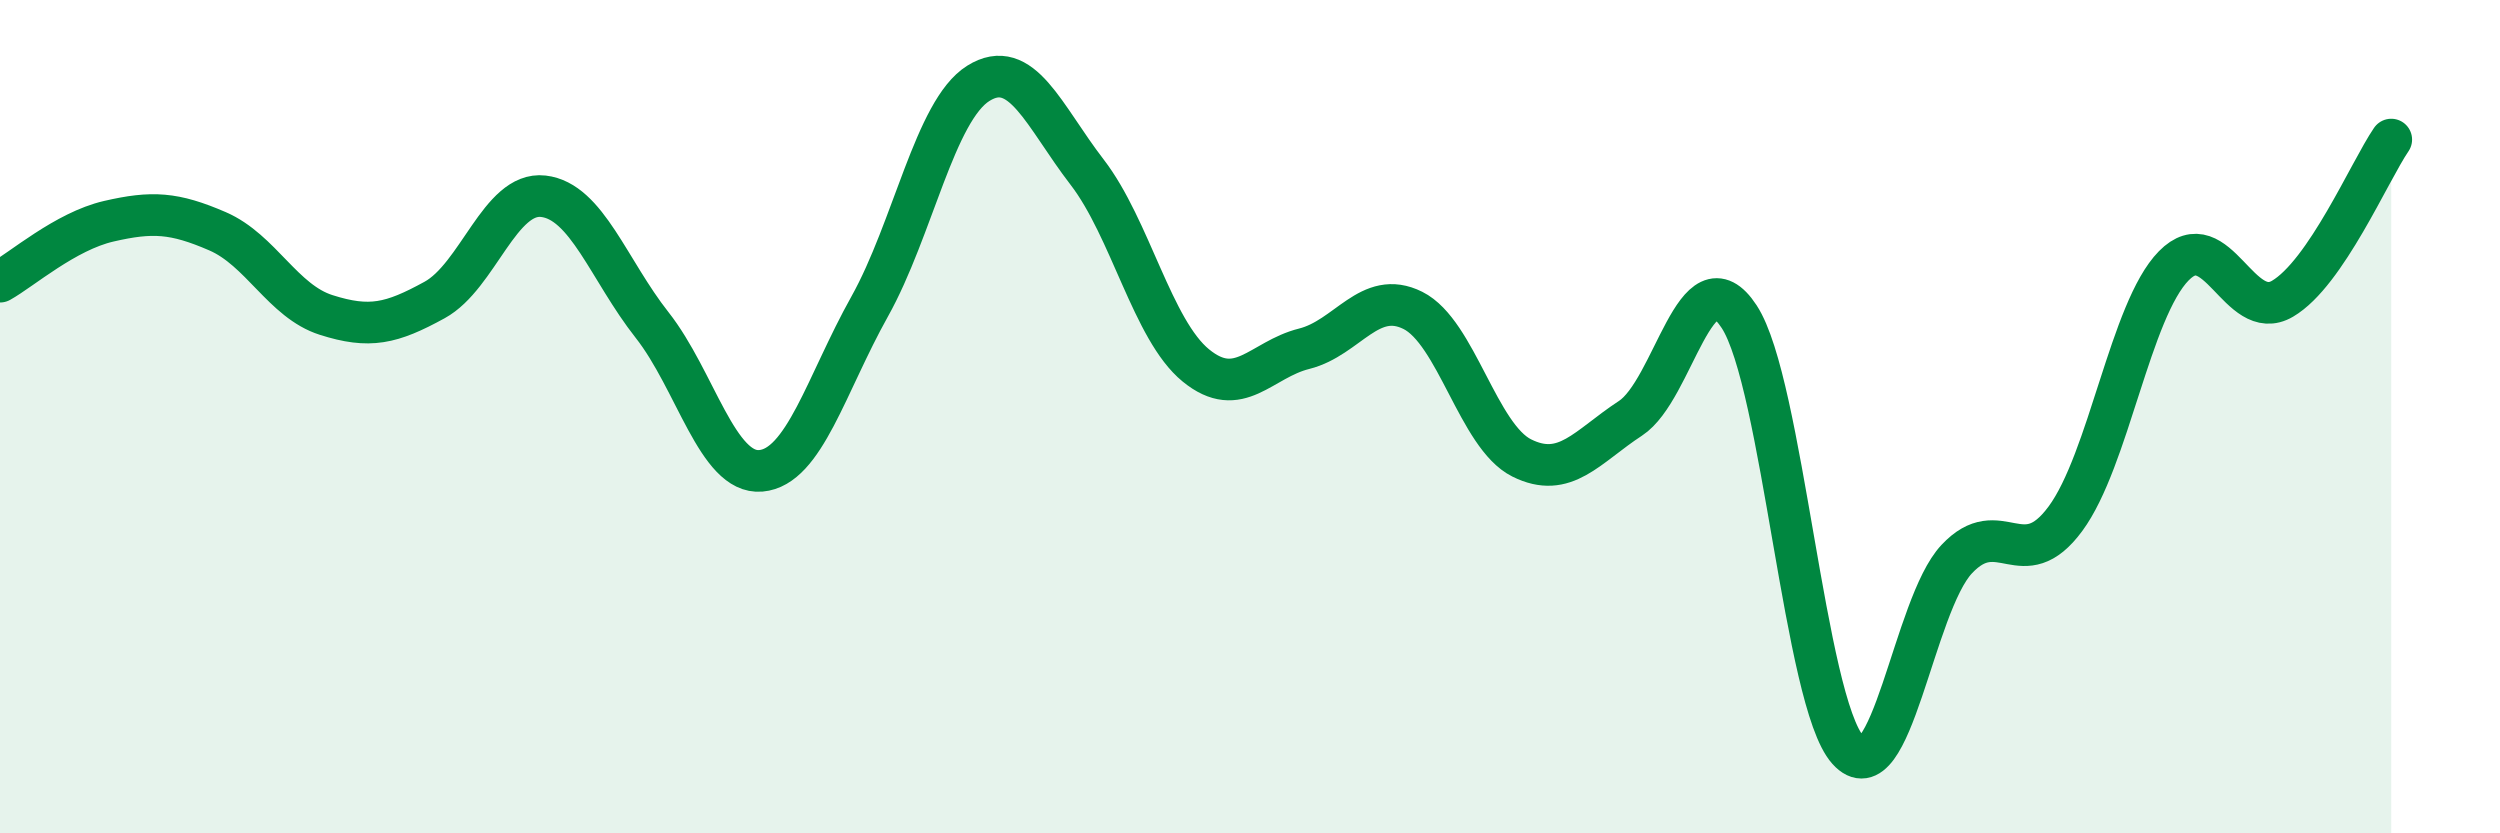
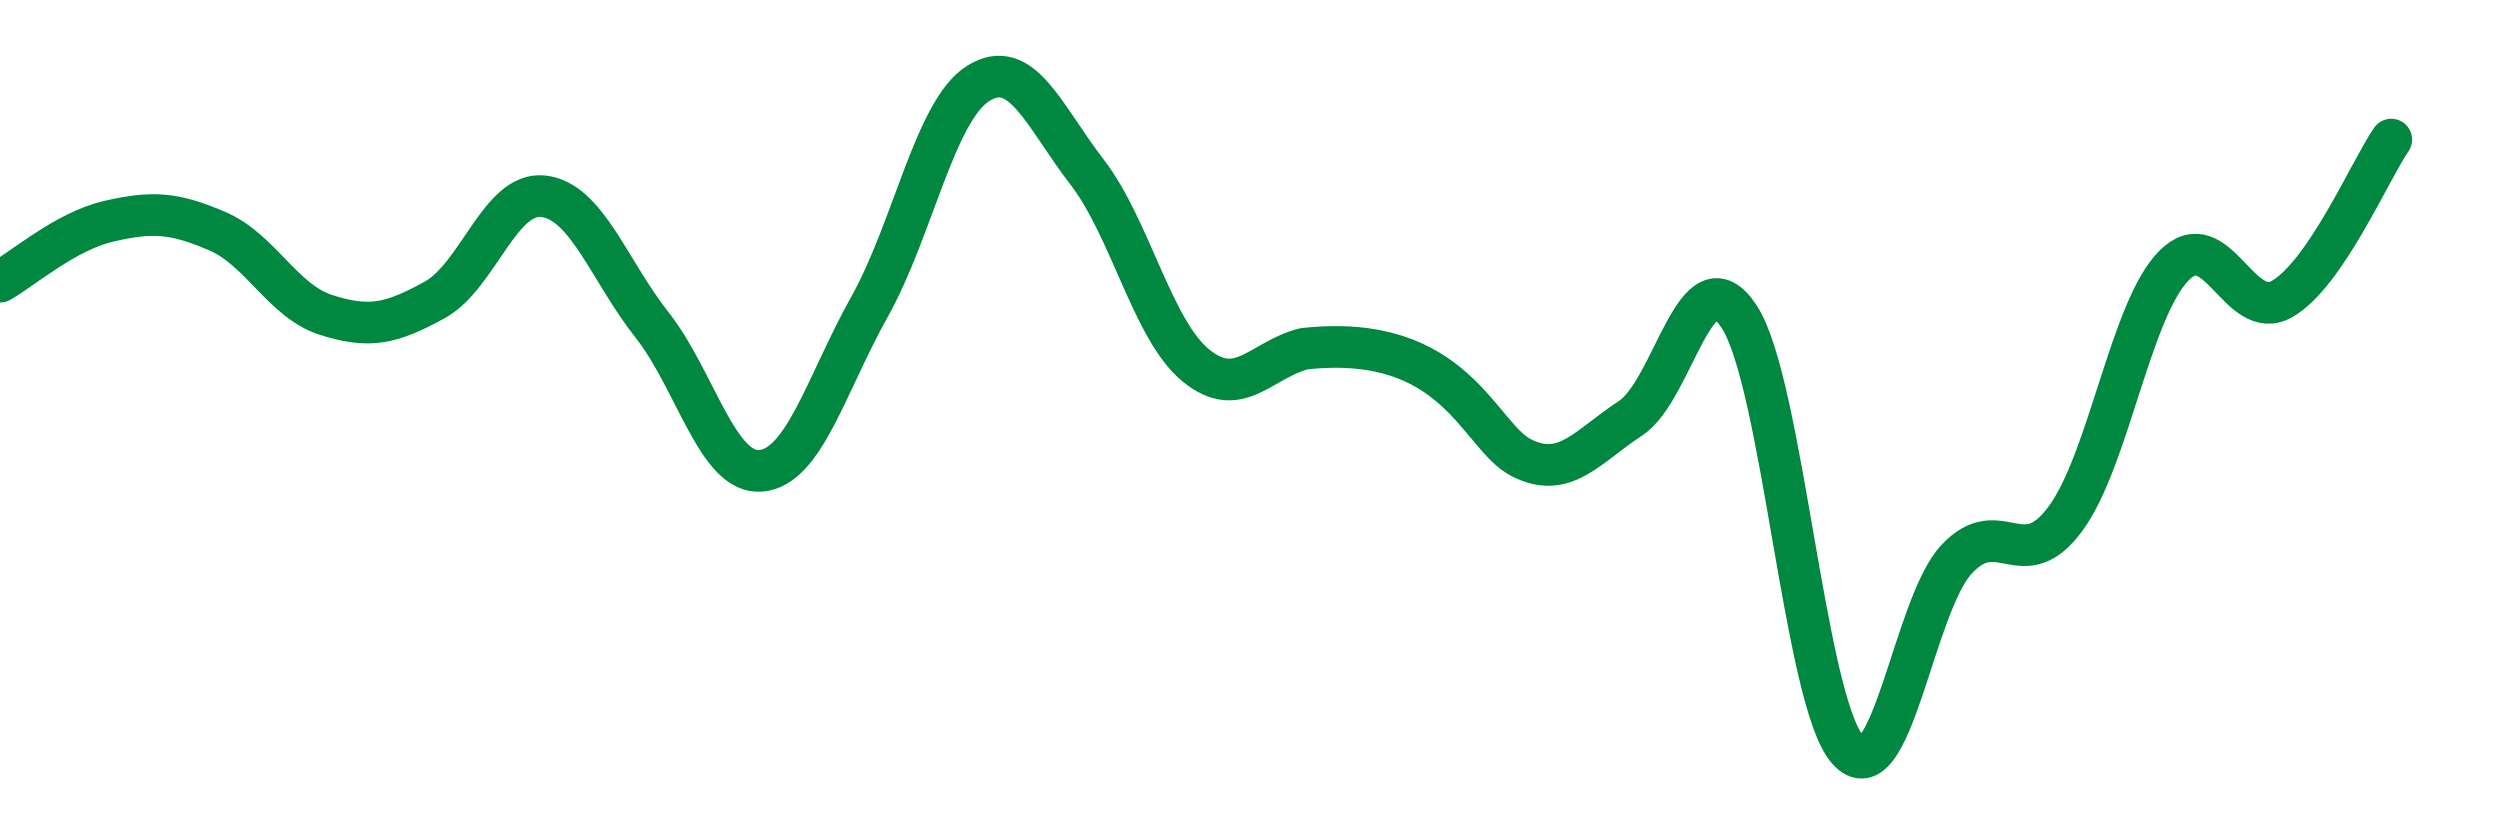
<svg xmlns="http://www.w3.org/2000/svg" width="60" height="20" viewBox="0 0 60 20">
-   <path d="M 0,6.76 C 0.52,6.47 1.57,5.55 2.61,5.31 C 3.65,5.07 4.18,5.1 5.22,5.55 C 6.26,6 6.79,7.23 7.83,7.56 C 8.87,7.89 9.39,7.77 10.43,7.2 C 11.47,6.63 12,4.59 13.04,4.71 C 14.08,4.83 14.61,6.48 15.65,7.8 C 16.69,9.12 17.22,11.39 18.26,11.3 C 19.3,11.21 19.83,9.22 20.87,7.36 C 21.91,5.5 22.44,2.65 23.48,2 C 24.52,1.35 25.05,2.78 26.09,4.13 C 27.13,5.48 27.66,7.92 28.7,8.77 C 29.74,9.62 30.26,8.63 31.3,8.37 C 32.34,8.11 32.87,6.93 33.91,7.45 C 34.95,7.97 35.48,10.47 36.52,10.99 C 37.56,11.51 38.09,10.72 39.13,10.04 C 40.17,9.36 40.7,6.01 41.74,7.6 C 42.78,9.19 43.31,16.84 44.35,18 C 45.39,19.16 45.92,14.53 46.96,13.42 C 48,12.31 48.53,13.86 49.57,12.45 C 50.61,11.04 51.13,7.44 52.17,6.38 C 53.21,5.32 53.74,7.78 54.78,7.17 C 55.82,6.56 56.87,4.11 57.39,3.35L57.39 20L0 20Z" fill="#008740" opacity="0.1" stroke-linecap="round" stroke-linejoin="round" />
-   <path d="M 0,6.76 C 0.52,6.47 1.57,5.55 2.61,5.31 C 3.65,5.07 4.18,5.1 5.22,5.55 C 6.26,6 6.79,7.23 7.83,7.56 C 8.87,7.89 9.39,7.77 10.43,7.2 C 11.47,6.63 12,4.59 13.04,4.71 C 14.08,4.83 14.61,6.48 15.65,7.8 C 16.69,9.12 17.22,11.39 18.26,11.3 C 19.3,11.21 19.83,9.22 20.87,7.36 C 21.91,5.5 22.44,2.65 23.48,2 C 24.52,1.35 25.05,2.78 26.09,4.13 C 27.13,5.48 27.66,7.92 28.7,8.77 C 29.74,9.62 30.26,8.63 31.3,8.37 C 32.34,8.11 32.87,6.93 33.91,7.45 C 34.95,7.97 35.48,10.47 36.52,10.99 C 37.56,11.51 38.09,10.72 39.13,10.04 C 40.17,9.36 40.7,6.01 41.74,7.6 C 42.78,9.19 43.31,16.84 44.35,18 C 45.39,19.16 45.92,14.53 46.96,13.42 C 48,12.31 48.53,13.86 49.57,12.45 C 50.61,11.04 51.13,7.44 52.17,6.38 C 53.21,5.32 53.74,7.78 54.78,7.17 C 55.82,6.56 56.87,4.11 57.39,3.35" stroke="#008740" stroke-width="1" fill="none" stroke-linecap="round" stroke-linejoin="round" />
+   <path d="M 0,6.76 C 0.52,6.47 1.57,5.55 2.61,5.31 C 3.65,5.07 4.18,5.1 5.22,5.55 C 6.26,6 6.79,7.23 7.83,7.56 C 8.87,7.89 9.39,7.77 10.43,7.2 C 11.47,6.63 12,4.59 13.04,4.71 C 14.08,4.83 14.61,6.48 15.65,7.8 C 16.69,9.12 17.22,11.39 18.26,11.3 C 19.3,11.21 19.83,9.22 20.87,7.36 C 21.91,5.5 22.44,2.65 23.48,2 C 24.52,1.35 25.05,2.78 26.09,4.13 C 27.13,5.48 27.66,7.92 28.7,8.77 C 29.74,9.62 30.26,8.63 31.3,8.37 C 34.95,7.97 35.48,10.47 36.52,10.99 C 37.56,11.51 38.09,10.72 39.13,10.04 C 40.17,9.36 40.7,6.01 41.74,7.6 C 42.78,9.19 43.31,16.84 44.35,18 C 45.39,19.16 45.92,14.53 46.96,13.42 C 48,12.31 48.53,13.86 49.57,12.45 C 50.61,11.04 51.13,7.44 52.17,6.38 C 53.21,5.32 53.74,7.78 54.78,7.17 C 55.82,6.56 56.87,4.11 57.39,3.35" stroke="#008740" stroke-width="1" fill="none" stroke-linecap="round" stroke-linejoin="round" />
</svg>